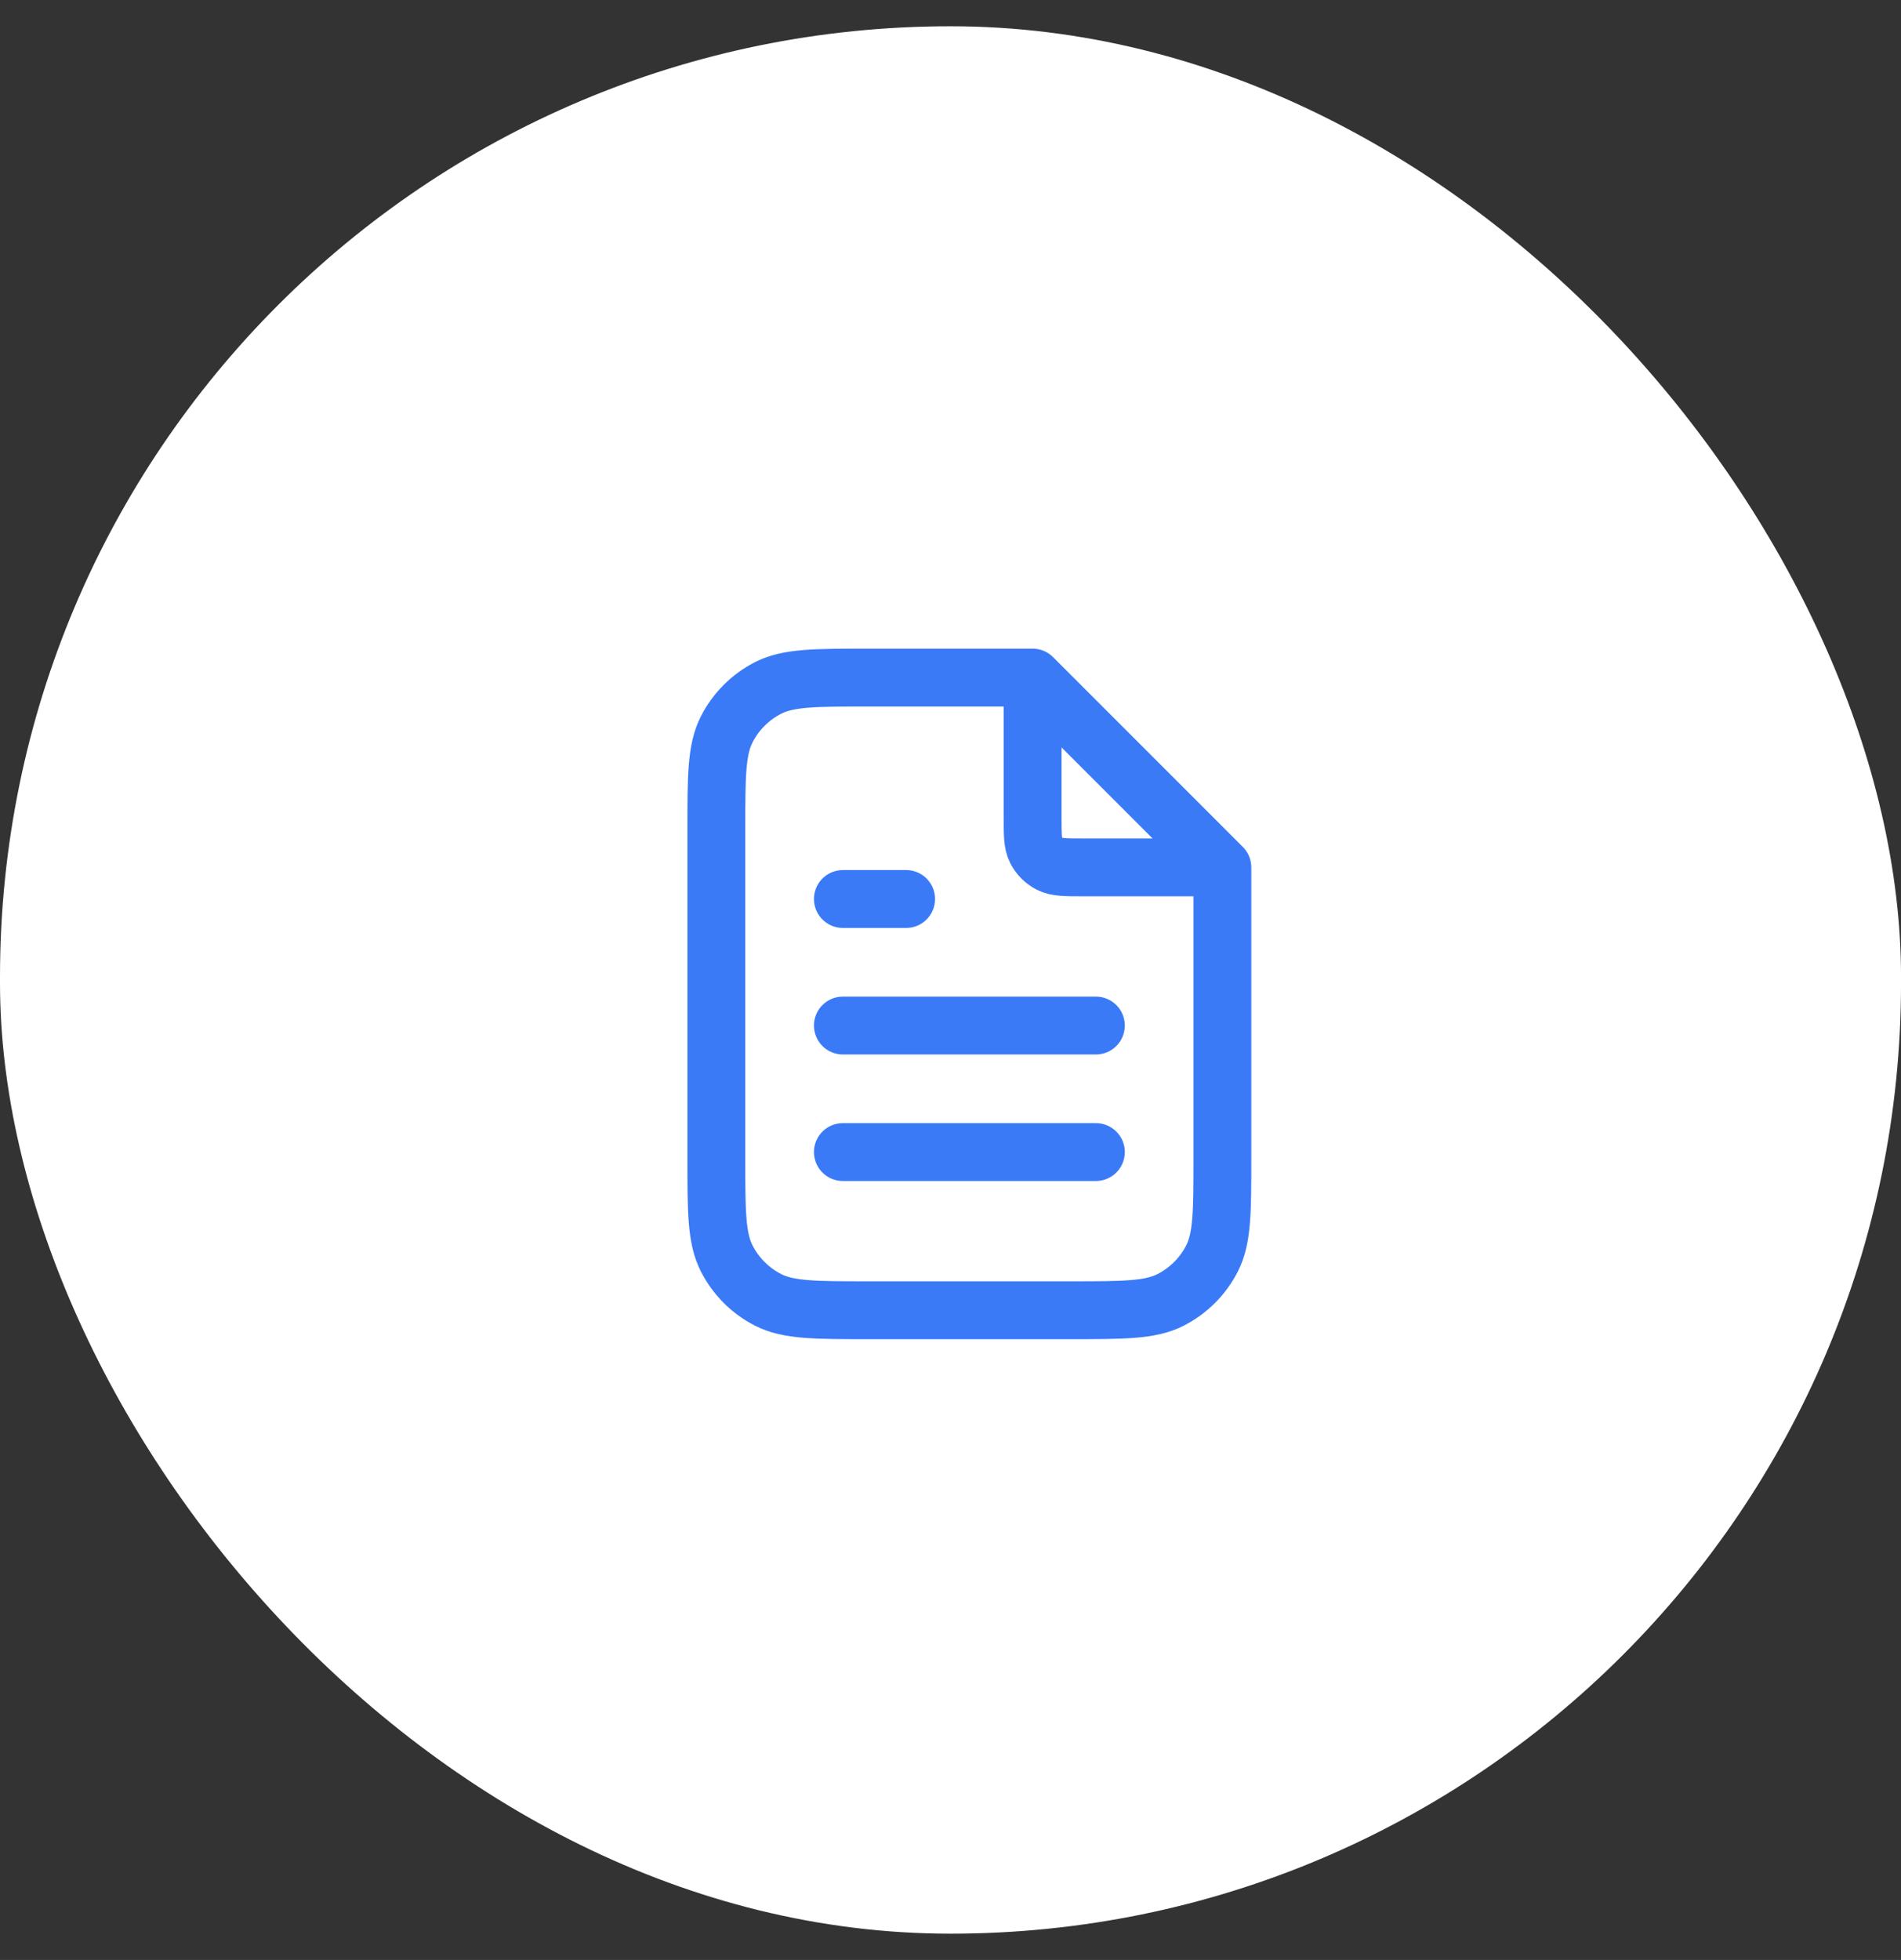
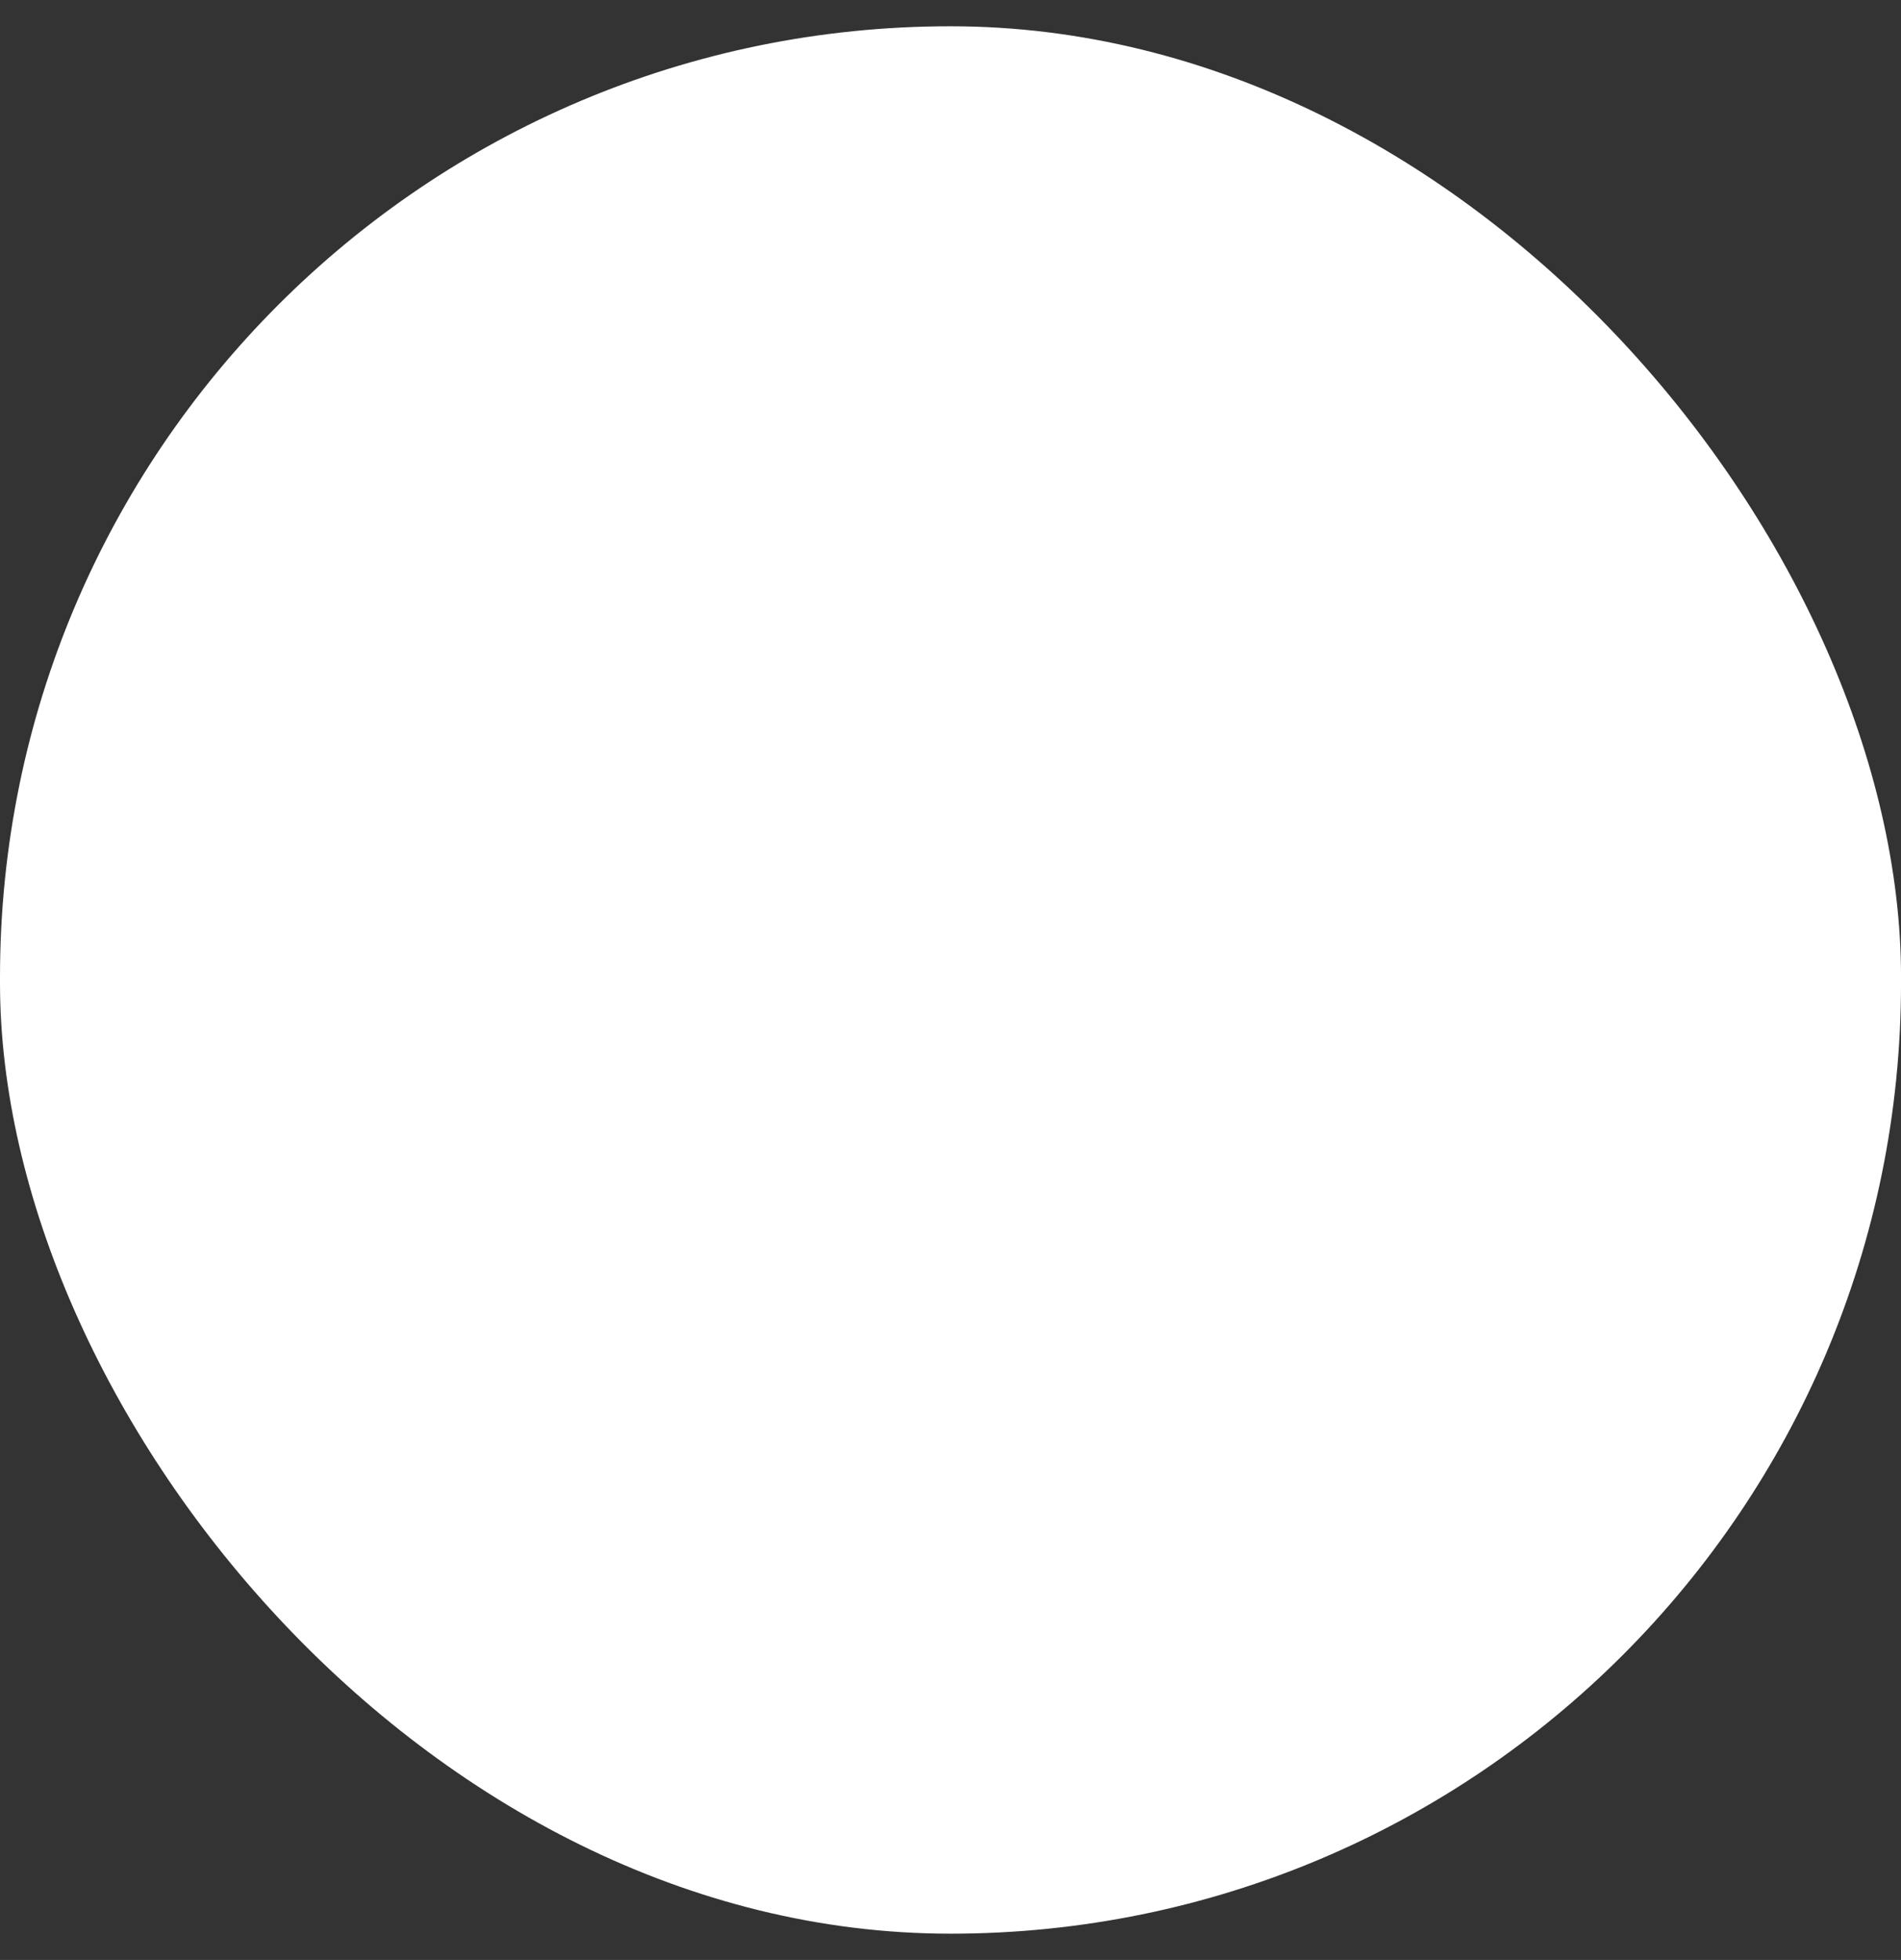
<svg xmlns="http://www.w3.org/2000/svg" width="65" height="67" viewBox="0 0 65 67" fill="none">
  <rect x="0" y="0" width="65" height="67" fill="#333333" stroke="none" />
  <rect y="0.898" width="65.001" height="65.204" rx="32.501" fill="white" />
-   <path d="M35.308 23.454V27.921C35.308 28.526 35.308 28.829 35.426 29.061C35.53 29.264 35.695 29.429 35.898 29.533C36.13 29.651 36.432 29.651 37.038 29.651H41.505M37.471 35.058H28.82M37.471 39.383H28.82M30.983 30.732H28.82M35.308 23.163H29.685C27.868 23.163 26.959 23.163 26.265 23.516C25.655 23.827 25.159 24.323 24.848 24.934C24.494 25.628 24.494 26.536 24.494 28.353V39.6C24.494 41.417 24.494 42.325 24.848 43.019C25.159 43.629 25.655 44.126 26.265 44.437C26.959 44.79 27.868 44.79 29.685 44.79H36.606C38.423 44.79 39.331 44.79 40.025 44.437C40.635 44.126 41.132 43.629 41.443 43.019C41.796 42.325 41.796 41.417 41.796 39.6V29.651L35.308 23.163Z" stroke="#3A7AF7" stroke-width="1.978" stroke-linecap="round" stroke-linejoin="round" />
</svg>